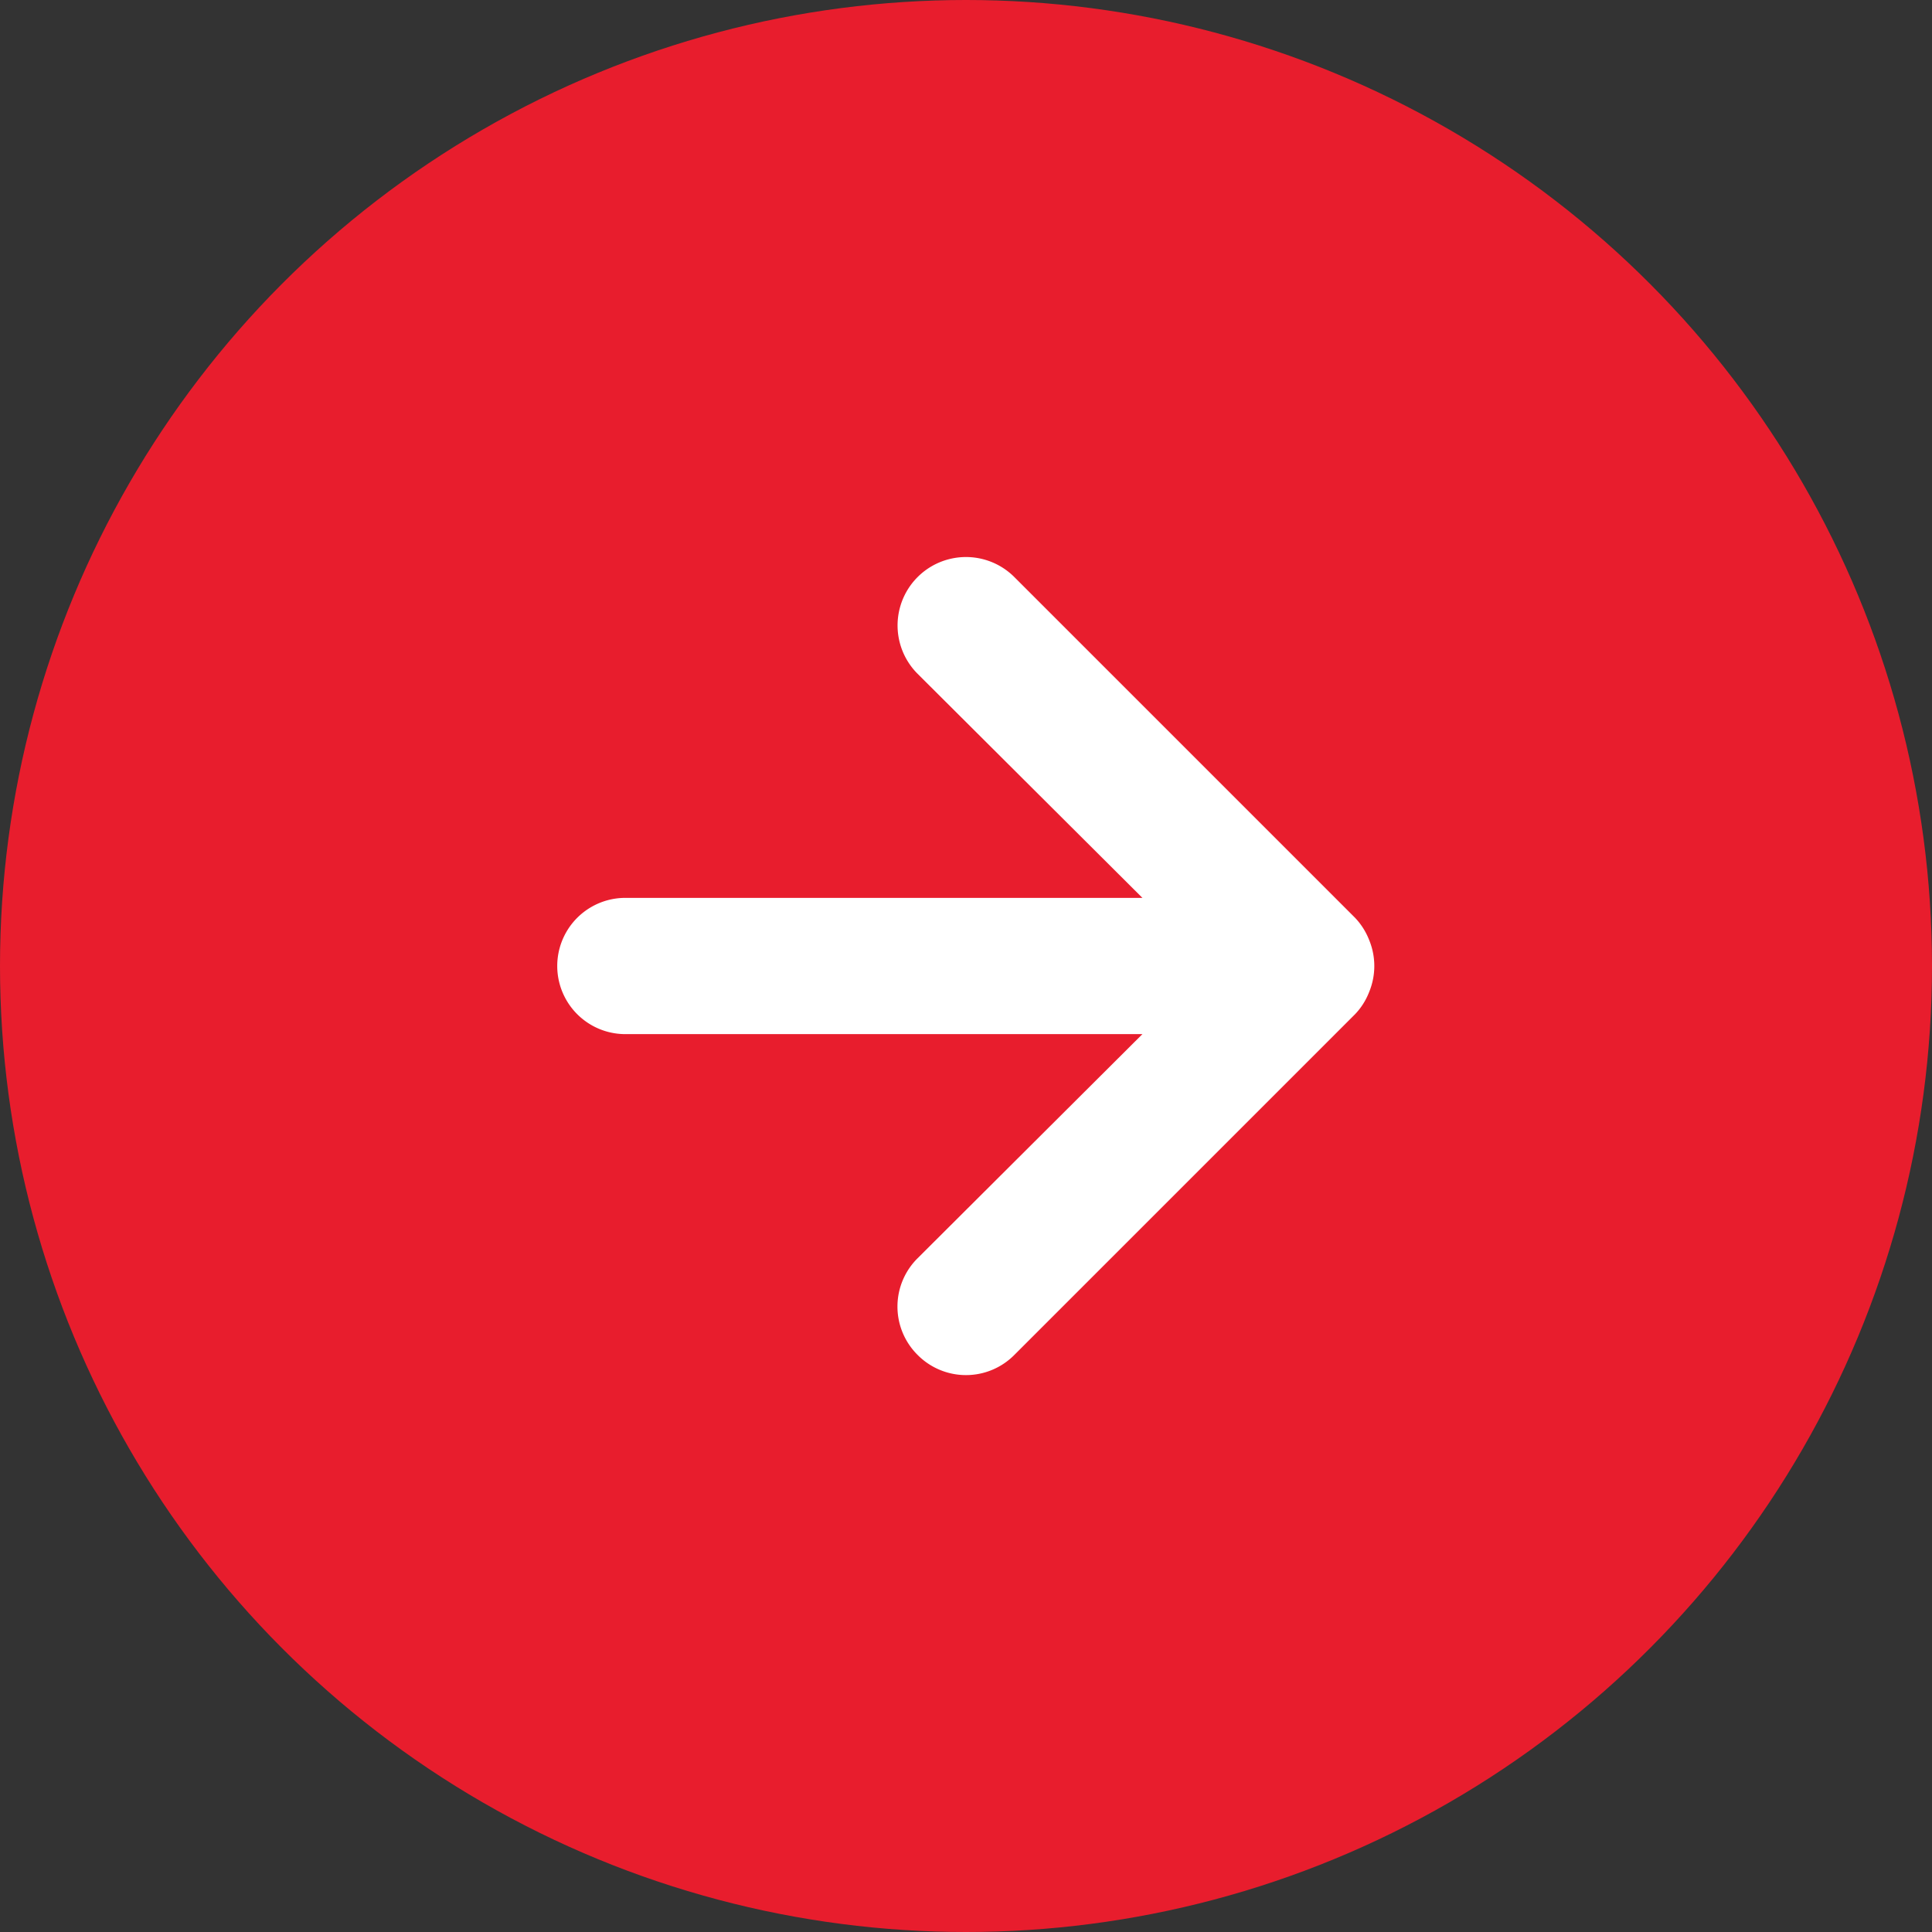
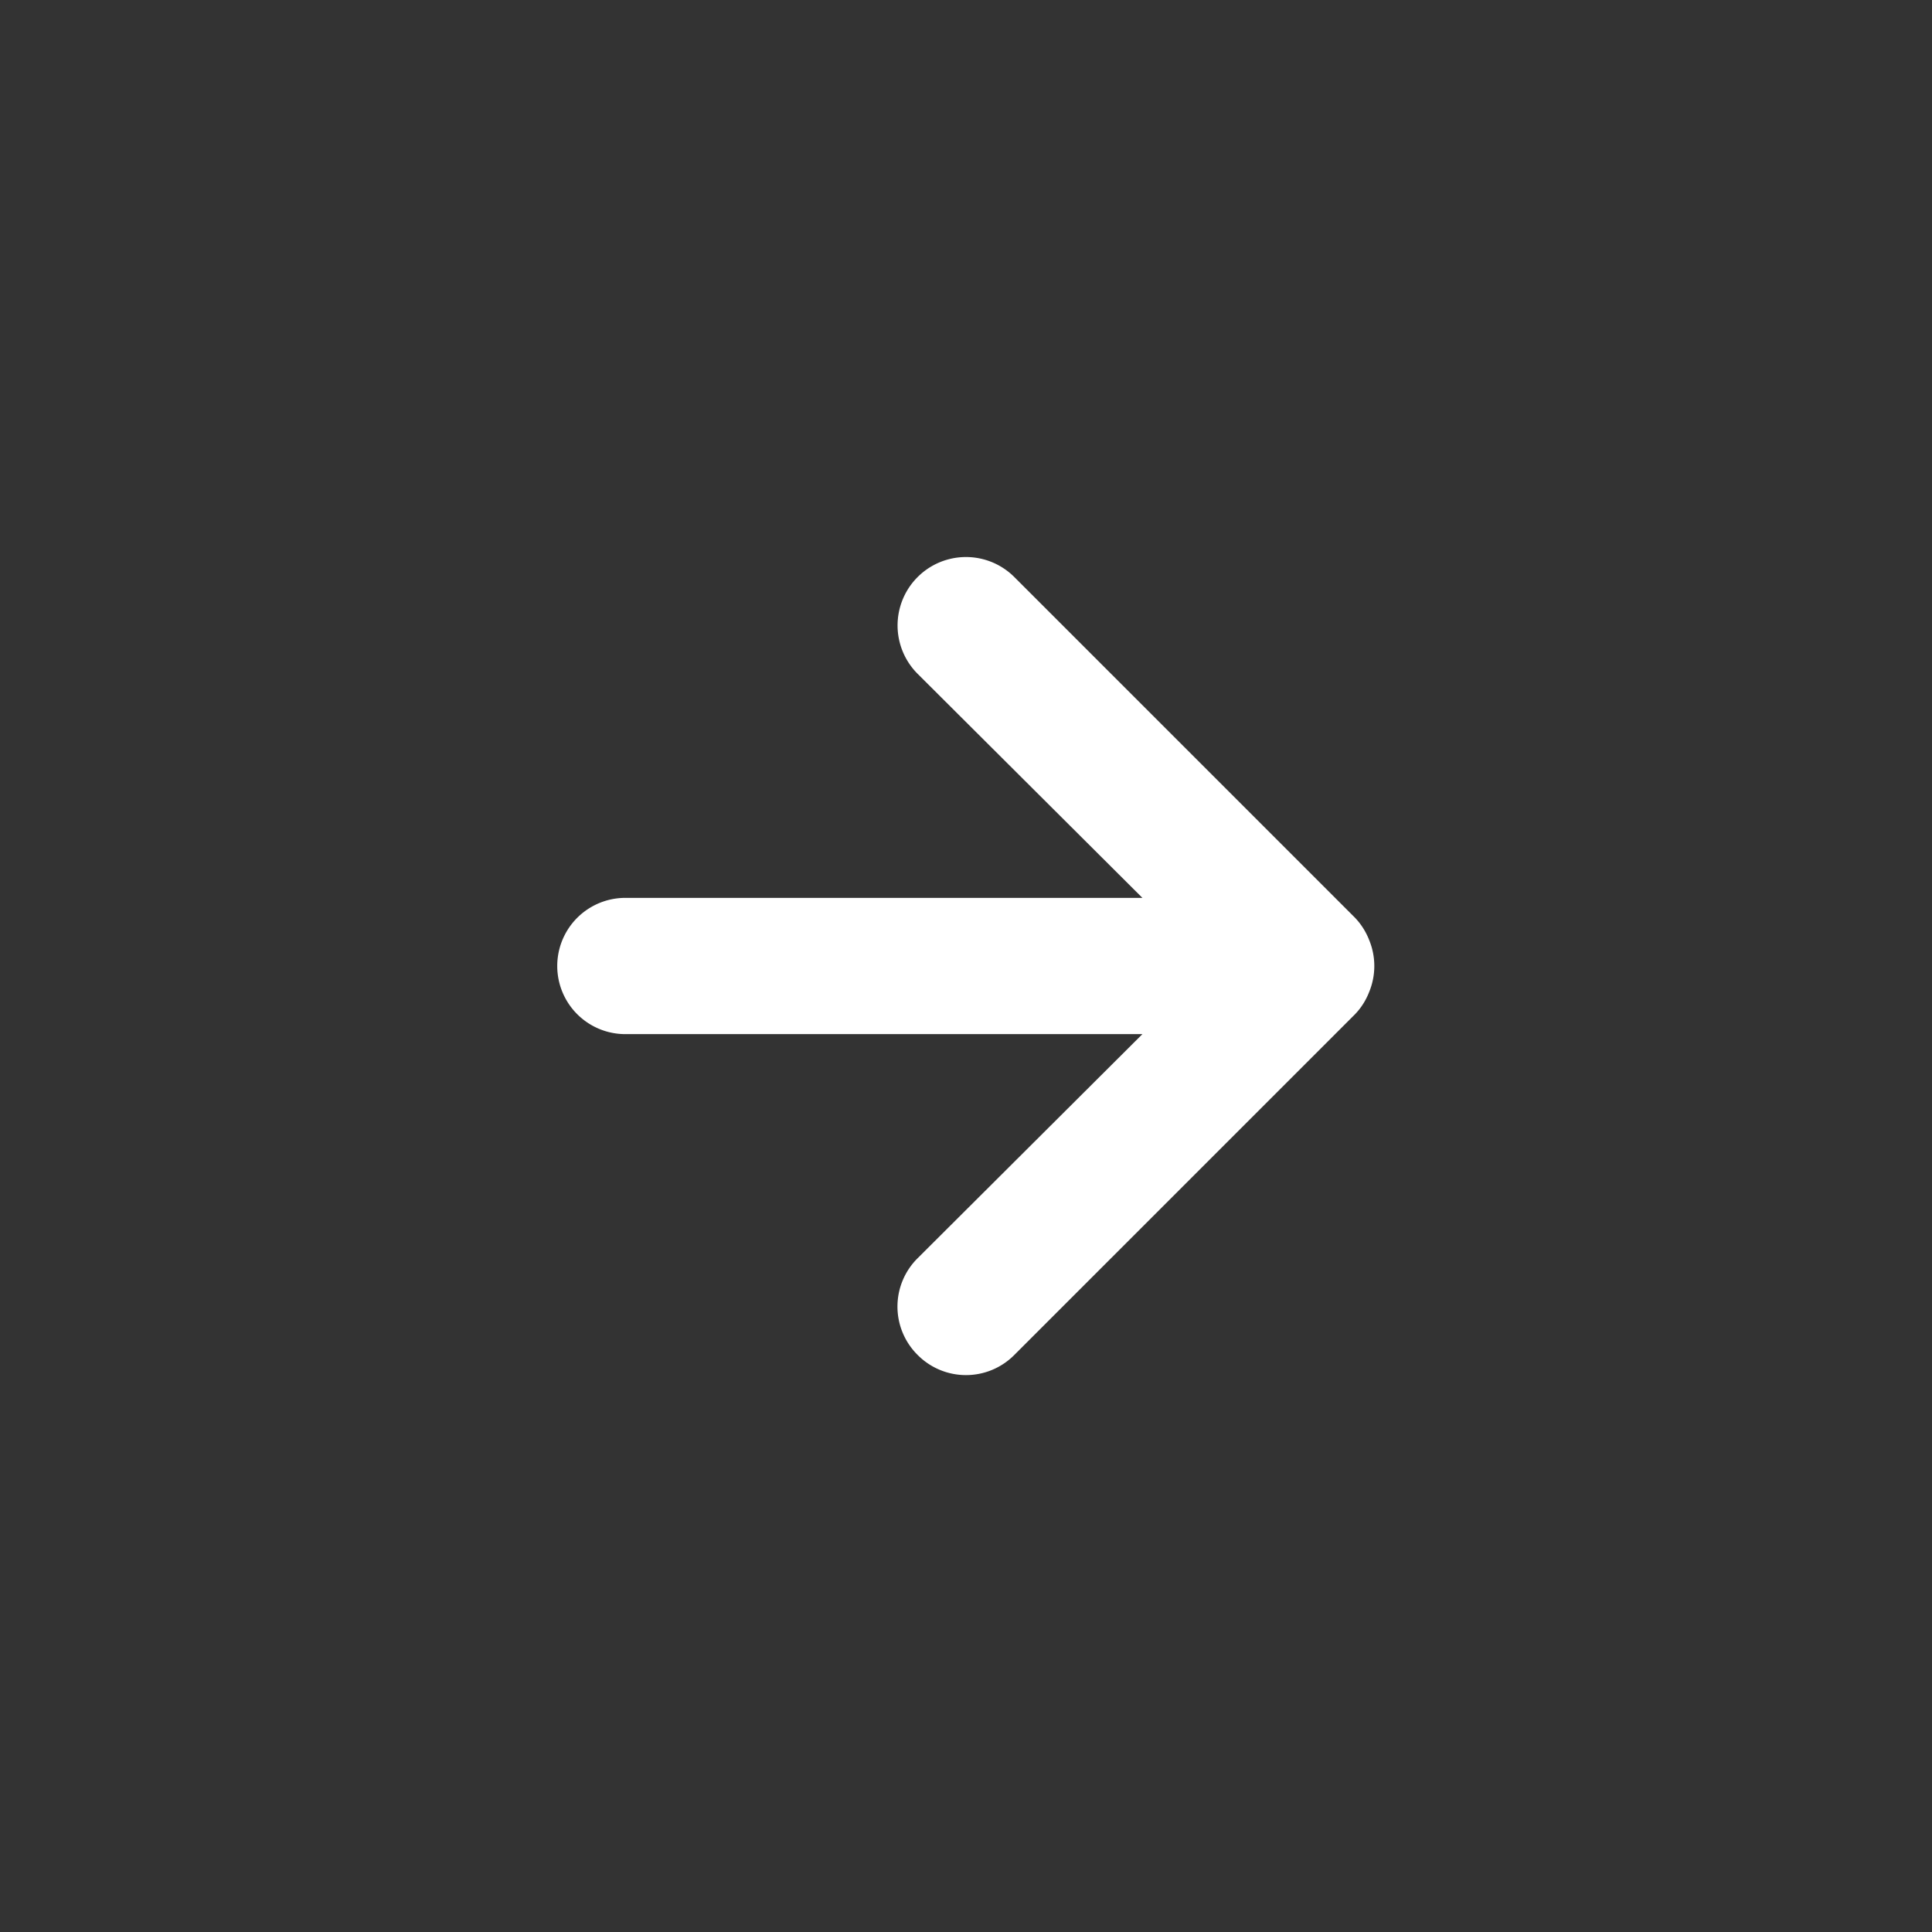
<svg xmlns="http://www.w3.org/2000/svg" width="42" height="42" fill="none" viewBox="0 0 42 42">
  <rect x="0" y="0" width="42" height="42" fill="#333333" stroke="none" />
-   <circle cx="21" cy="21" r="21" fill="#E81D2D" />
  <path fill="#fff" d="m22.051 29.455 7.404-7.404c.135-.14.24-.306.31-.488a1.48 1.48 0 0 0 0-1.126 1.481 1.481 0 0 0-.31-.488l-7.404-7.404a1.486 1.486 0 1 0-2.103 2.103l4.887 4.871h-11.24a1.48 1.48 0 0 0 0 2.962h11.24l-4.887 4.872a1.48 1.48 0 0 0 0 2.102 1.48 1.48 0 0 0 2.103 0Z" />
</svg>